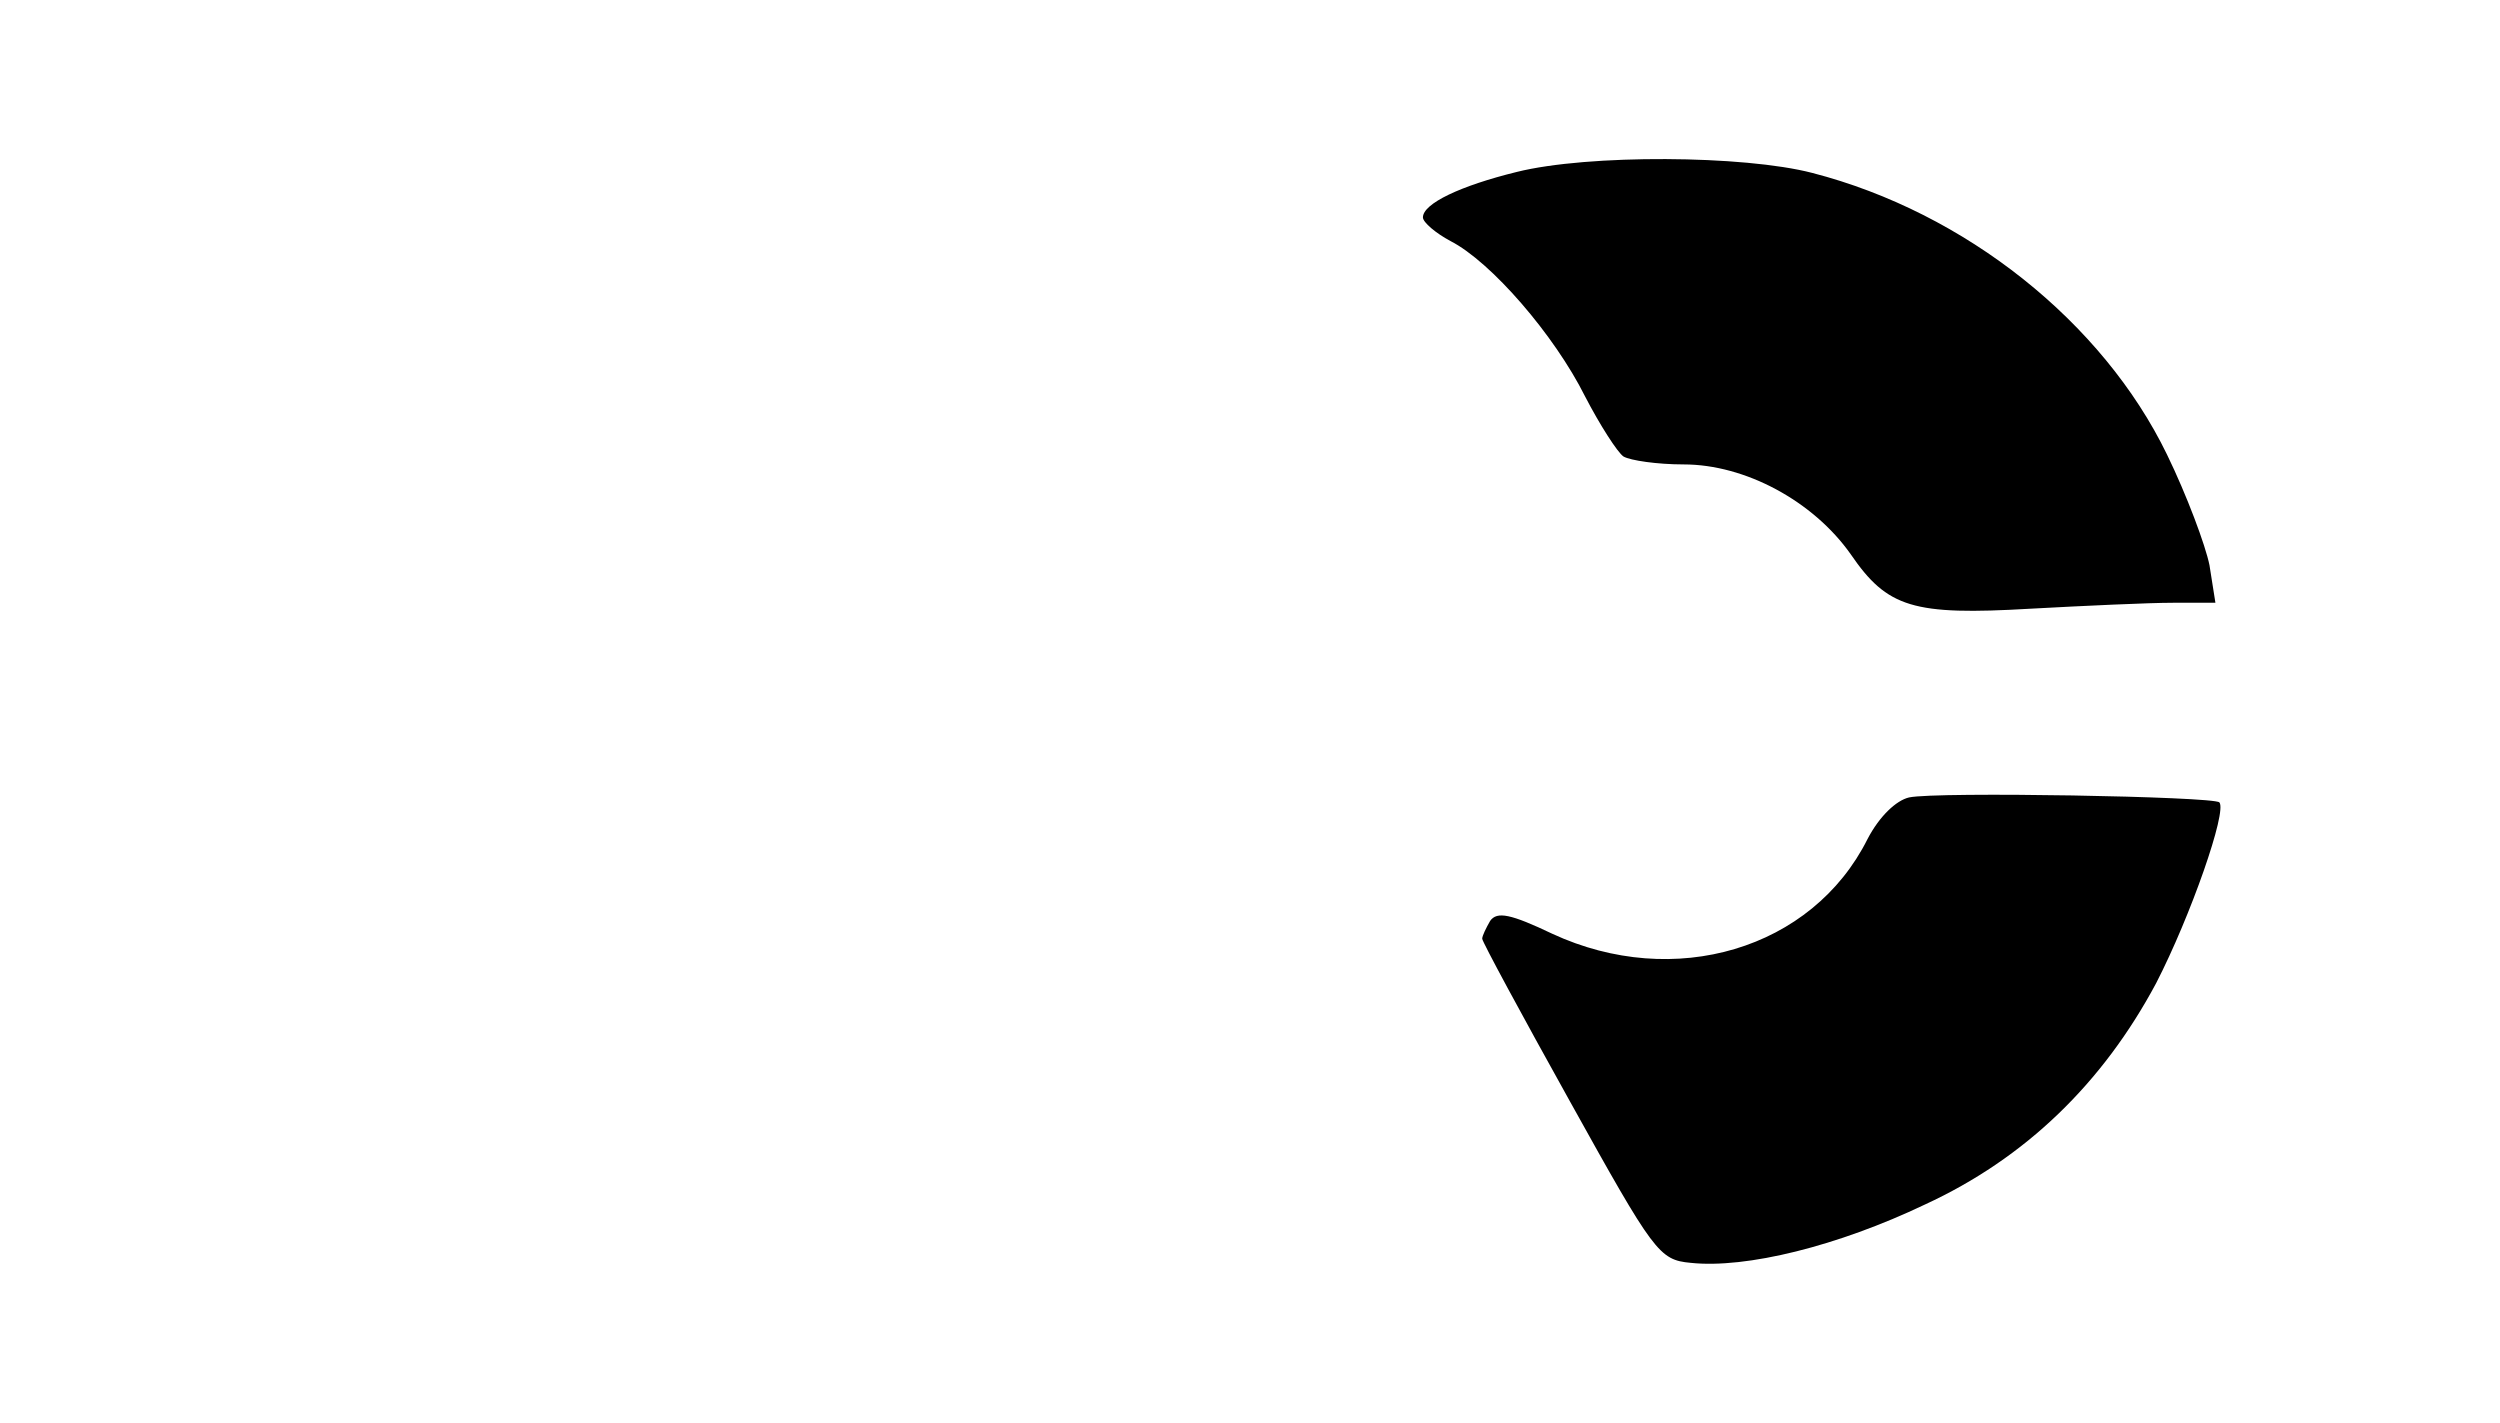
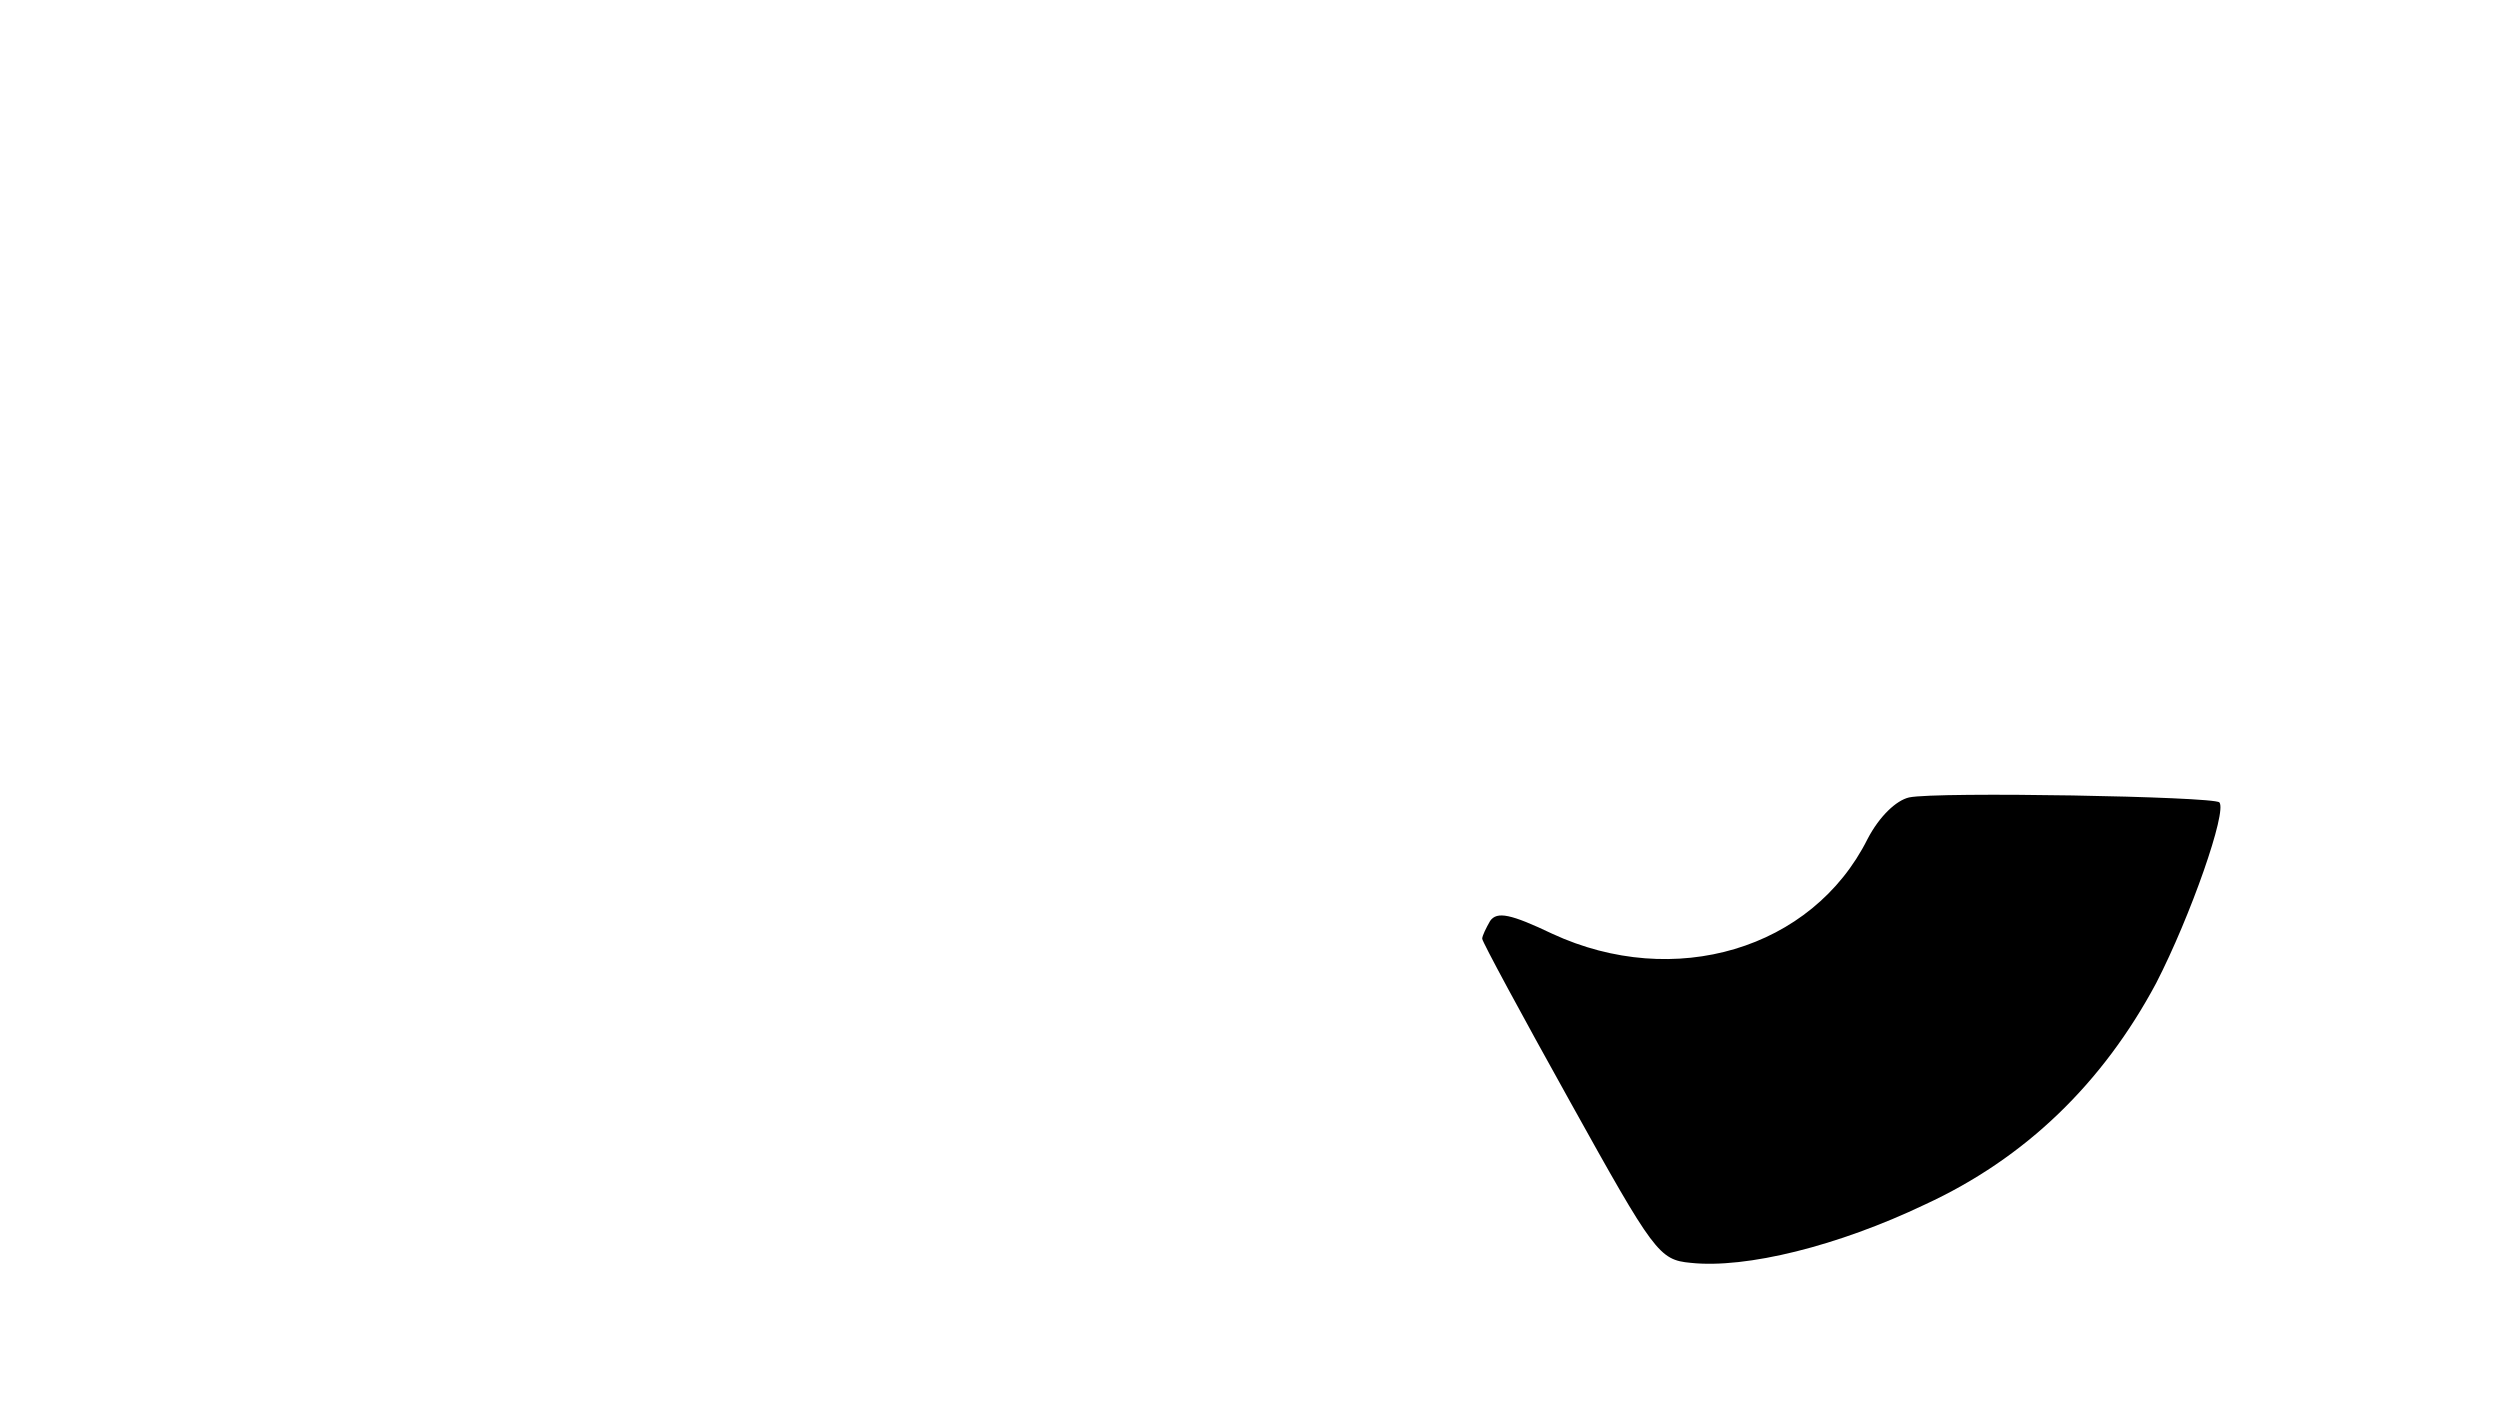
<svg xmlns="http://www.w3.org/2000/svg" version="1.0" width="253" height="144" viewBox="0 0 253 144" preserveAspectRatio="xMidYMid meet">
  <g transform="translate(0,144) scale(0.1,-0.1)" fill="#000000" stroke="none">
-     <path d="M1535 1266 c-57 -14 -95 -32 -95 -46 0 -5 13 -16 28 -24 41 -21 105 -95 136 -157 15 -29 33 -57 39 -61 7 -4 34 -8 61 -8 62 0 131 -37 169 -91 37 -54 63 -62 182 -55 55 3 120 6 144 6 l43 0 -6 38 c-4 20 -23 71 -43 112 -65 134 -204 245 -359 285 -69 18 -227 19 -299 1z" />
    <path d="M1932 633 c-13 -3 -30 -19 -42 -42 -56 -112 -196 -153 -319 -96 -42 20 -56 23 -63 13 -4 -7 -8 -15 -8 -18 0 -3 40 -77 89 -165 85 -153 90 -160 122 -163 56 -6 149 17 237 59 102 47 180 123 234 224 35 68 72 174 64 183 -6 6 -286 11 -314 5z" />
  </g>
</svg>